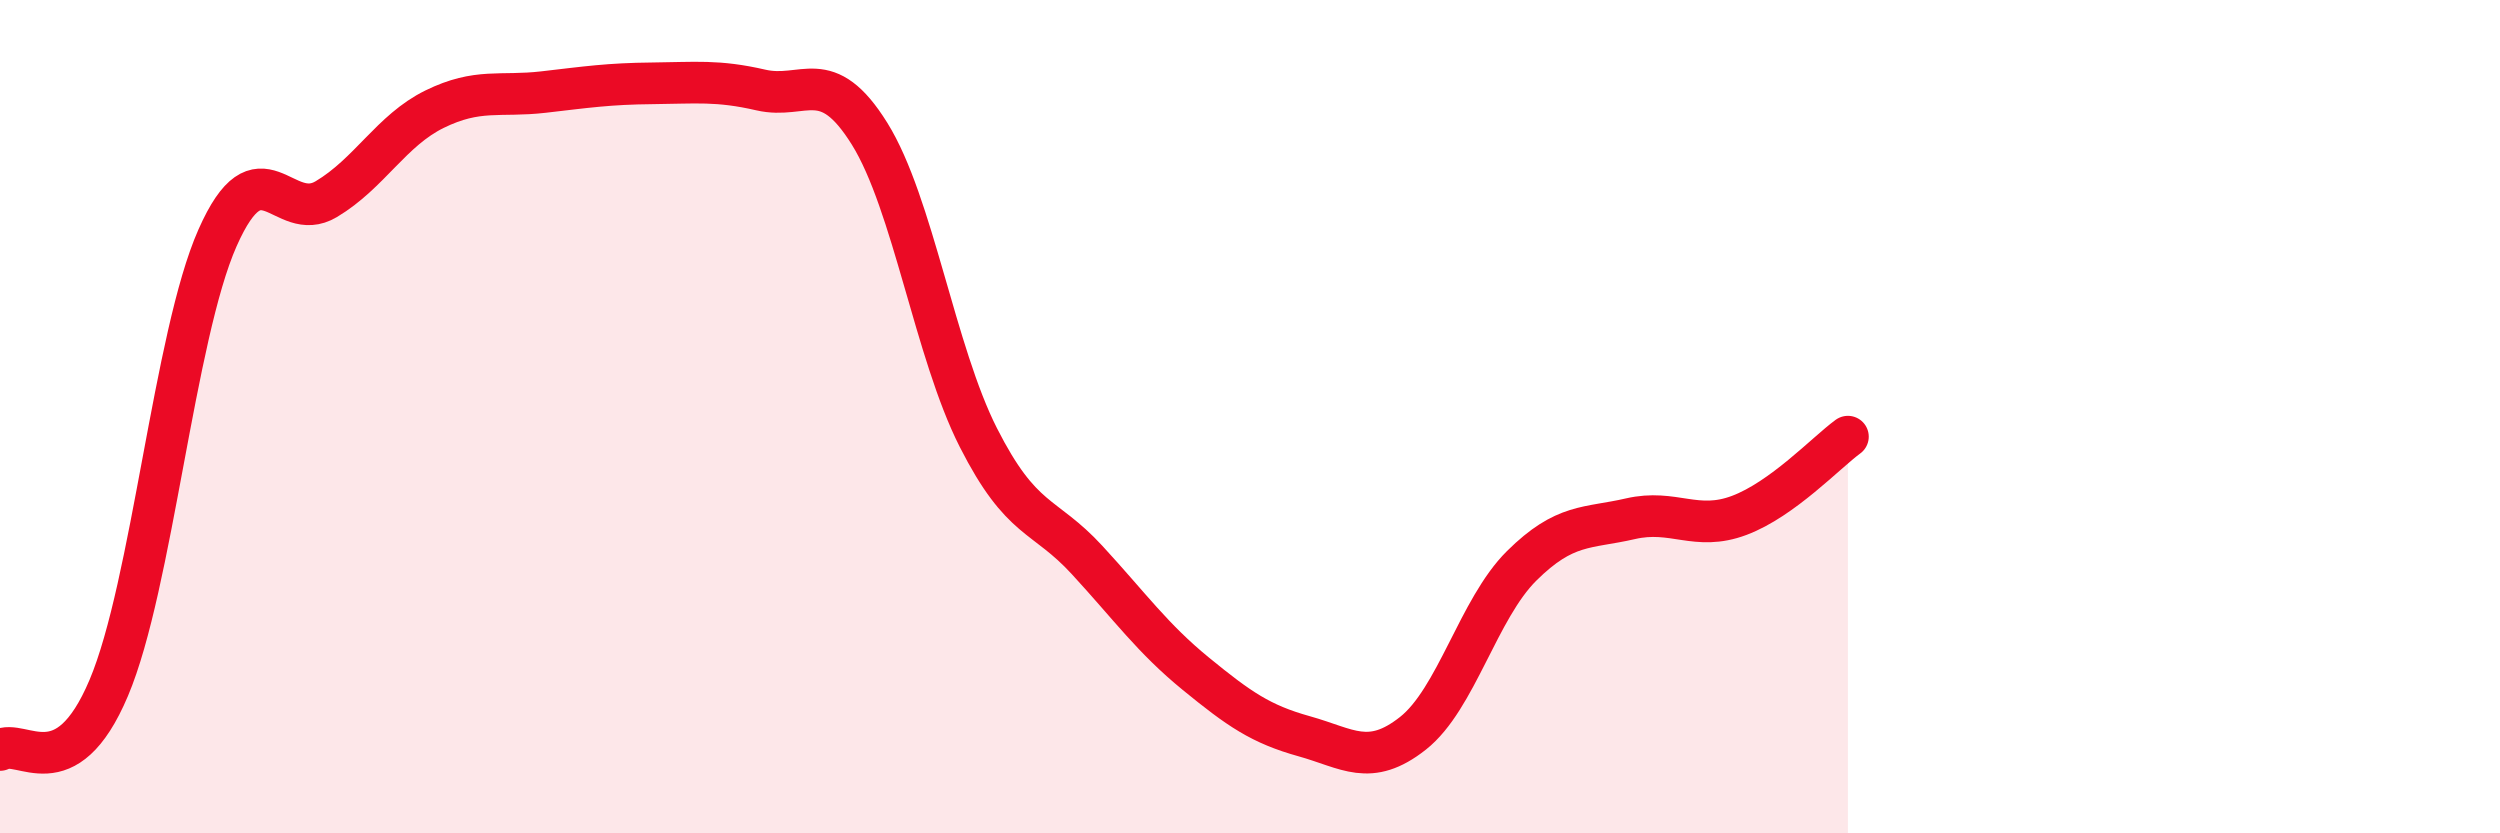
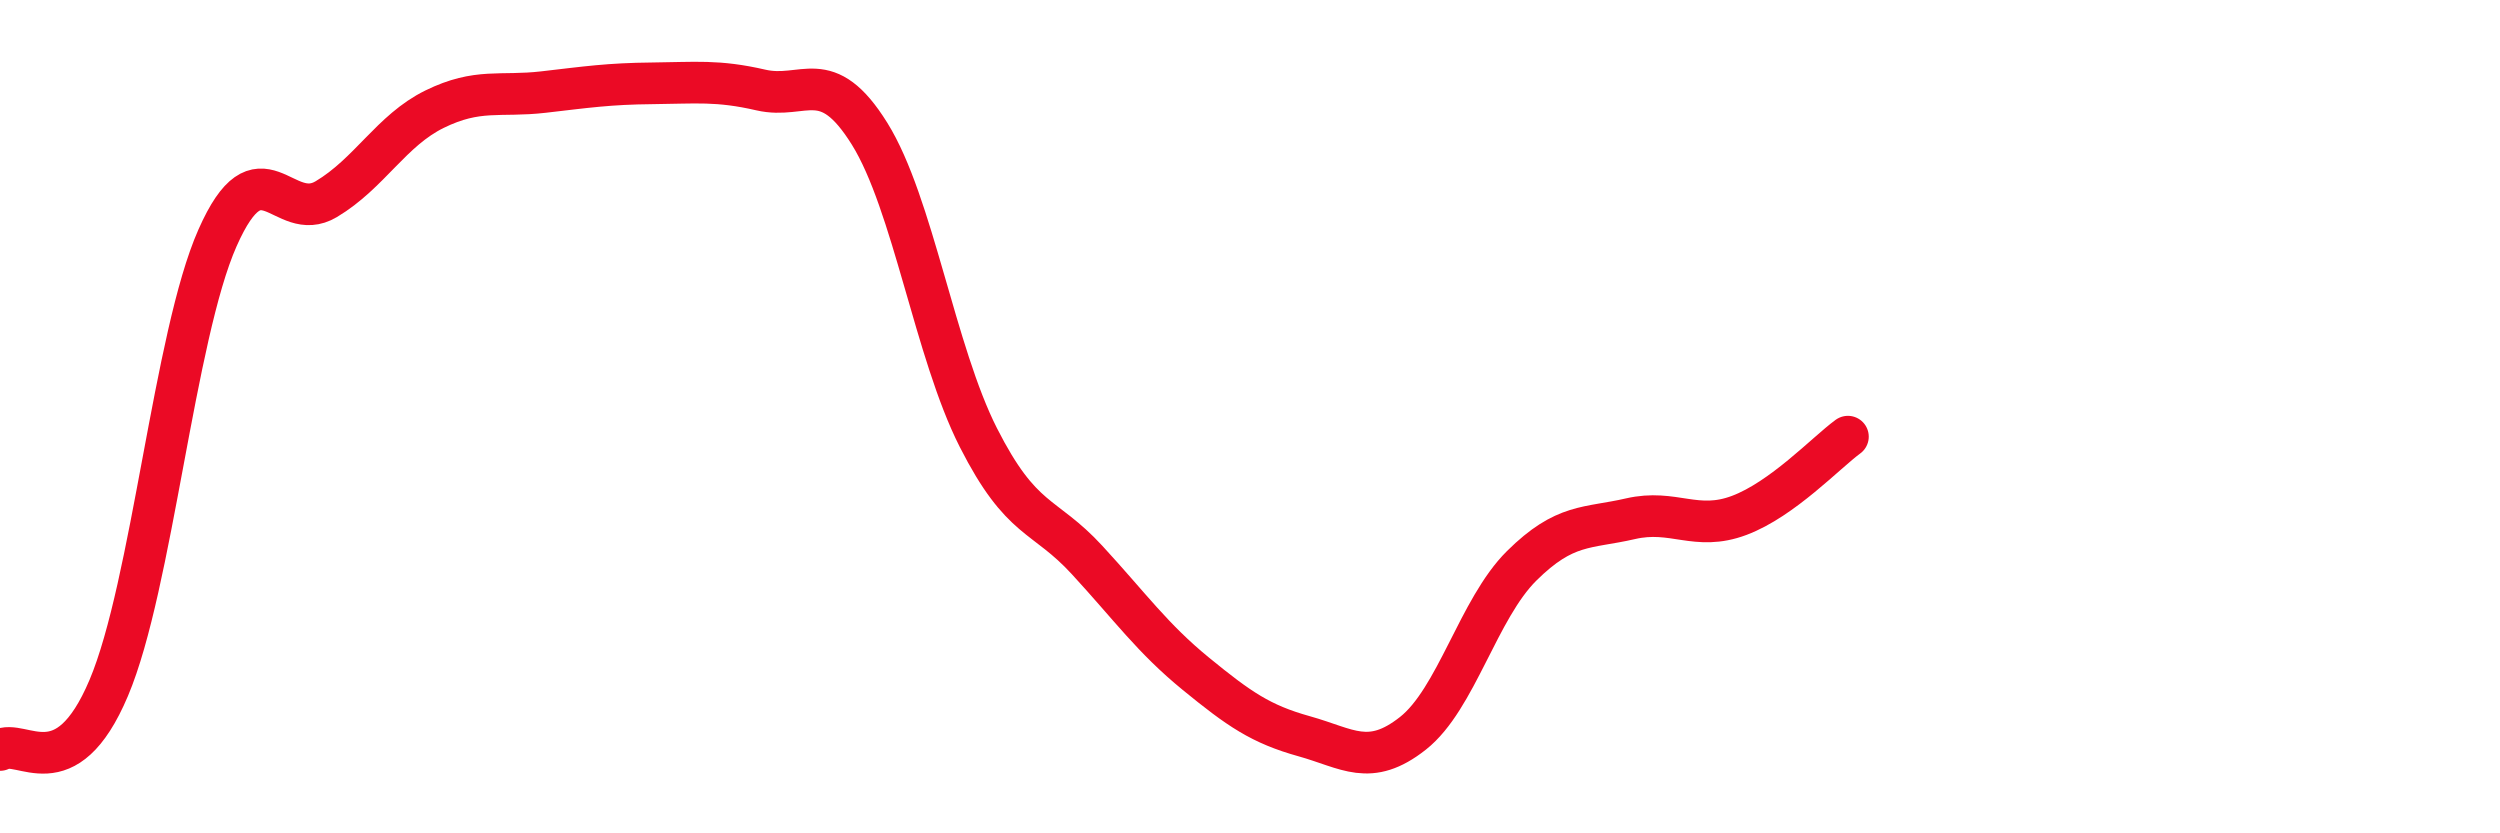
<svg xmlns="http://www.w3.org/2000/svg" width="60" height="20" viewBox="0 0 60 20">
-   <path d="M 0,18 C 0.52,17.7 1.57,18.97 2.61,16.51 C 3.65,14.05 4.18,8.06 5.22,5.71 C 6.26,3.36 6.79,5.4 7.83,4.78 C 8.87,4.16 9.39,3.13 10.43,2.62 C 11.47,2.11 12,2.33 13.04,2.21 C 14.08,2.09 14.61,2.01 15.65,2 C 16.69,1.99 17.22,1.92 18.26,2.16 C 19.3,2.4 19.83,1.54 20.87,3.21 C 21.91,4.88 22.44,8.45 23.48,10.5 C 24.52,12.55 25.05,12.31 26.09,13.44 C 27.13,14.57 27.66,15.32 28.7,16.17 C 29.74,17.02 30.26,17.38 31.3,17.67 C 32.34,17.96 32.87,18.42 33.91,17.6 C 34.95,16.78 35.48,14.61 36.52,13.58 C 37.56,12.55 38.09,12.69 39.13,12.45 C 40.17,12.21 40.7,12.76 41.74,12.37 C 42.78,11.98 43.83,10.86 44.35,10.48L44.35 20L0 20Z" fill="#EB0A25" opacity="0.1" stroke-linecap="round" stroke-linejoin="round" />
  <path d="M 0,18 C 0.52,17.7 1.57,18.97 2.61,16.51 C 3.65,14.05 4.18,8.06 5.22,5.71 C 6.26,3.36 6.79,5.4 7.83,4.78 C 8.87,4.16 9.39,3.13 10.43,2.62 C 11.47,2.11 12,2.33 13.04,2.21 C 14.08,2.09 14.61,2.01 15.65,2 C 16.69,1.99 17.22,1.92 18.26,2.16 C 19.3,2.4 19.83,1.54 20.87,3.21 C 21.91,4.88 22.44,8.45 23.48,10.5 C 24.52,12.55 25.05,12.31 26.09,13.44 C 27.13,14.57 27.66,15.32 28.7,16.17 C 29.74,17.02 30.26,17.38 31.3,17.67 C 32.34,17.96 32.87,18.42 33.91,17.6 C 34.95,16.78 35.48,14.61 36.52,13.58 C 37.56,12.55 38.09,12.69 39.13,12.45 C 40.17,12.21 40.7,12.76 41.74,12.37 C 42.78,11.98 43.83,10.86 44.35,10.48" stroke="#EB0A25" stroke-width="1" fill="none" stroke-linecap="round" stroke-linejoin="round" />
</svg>